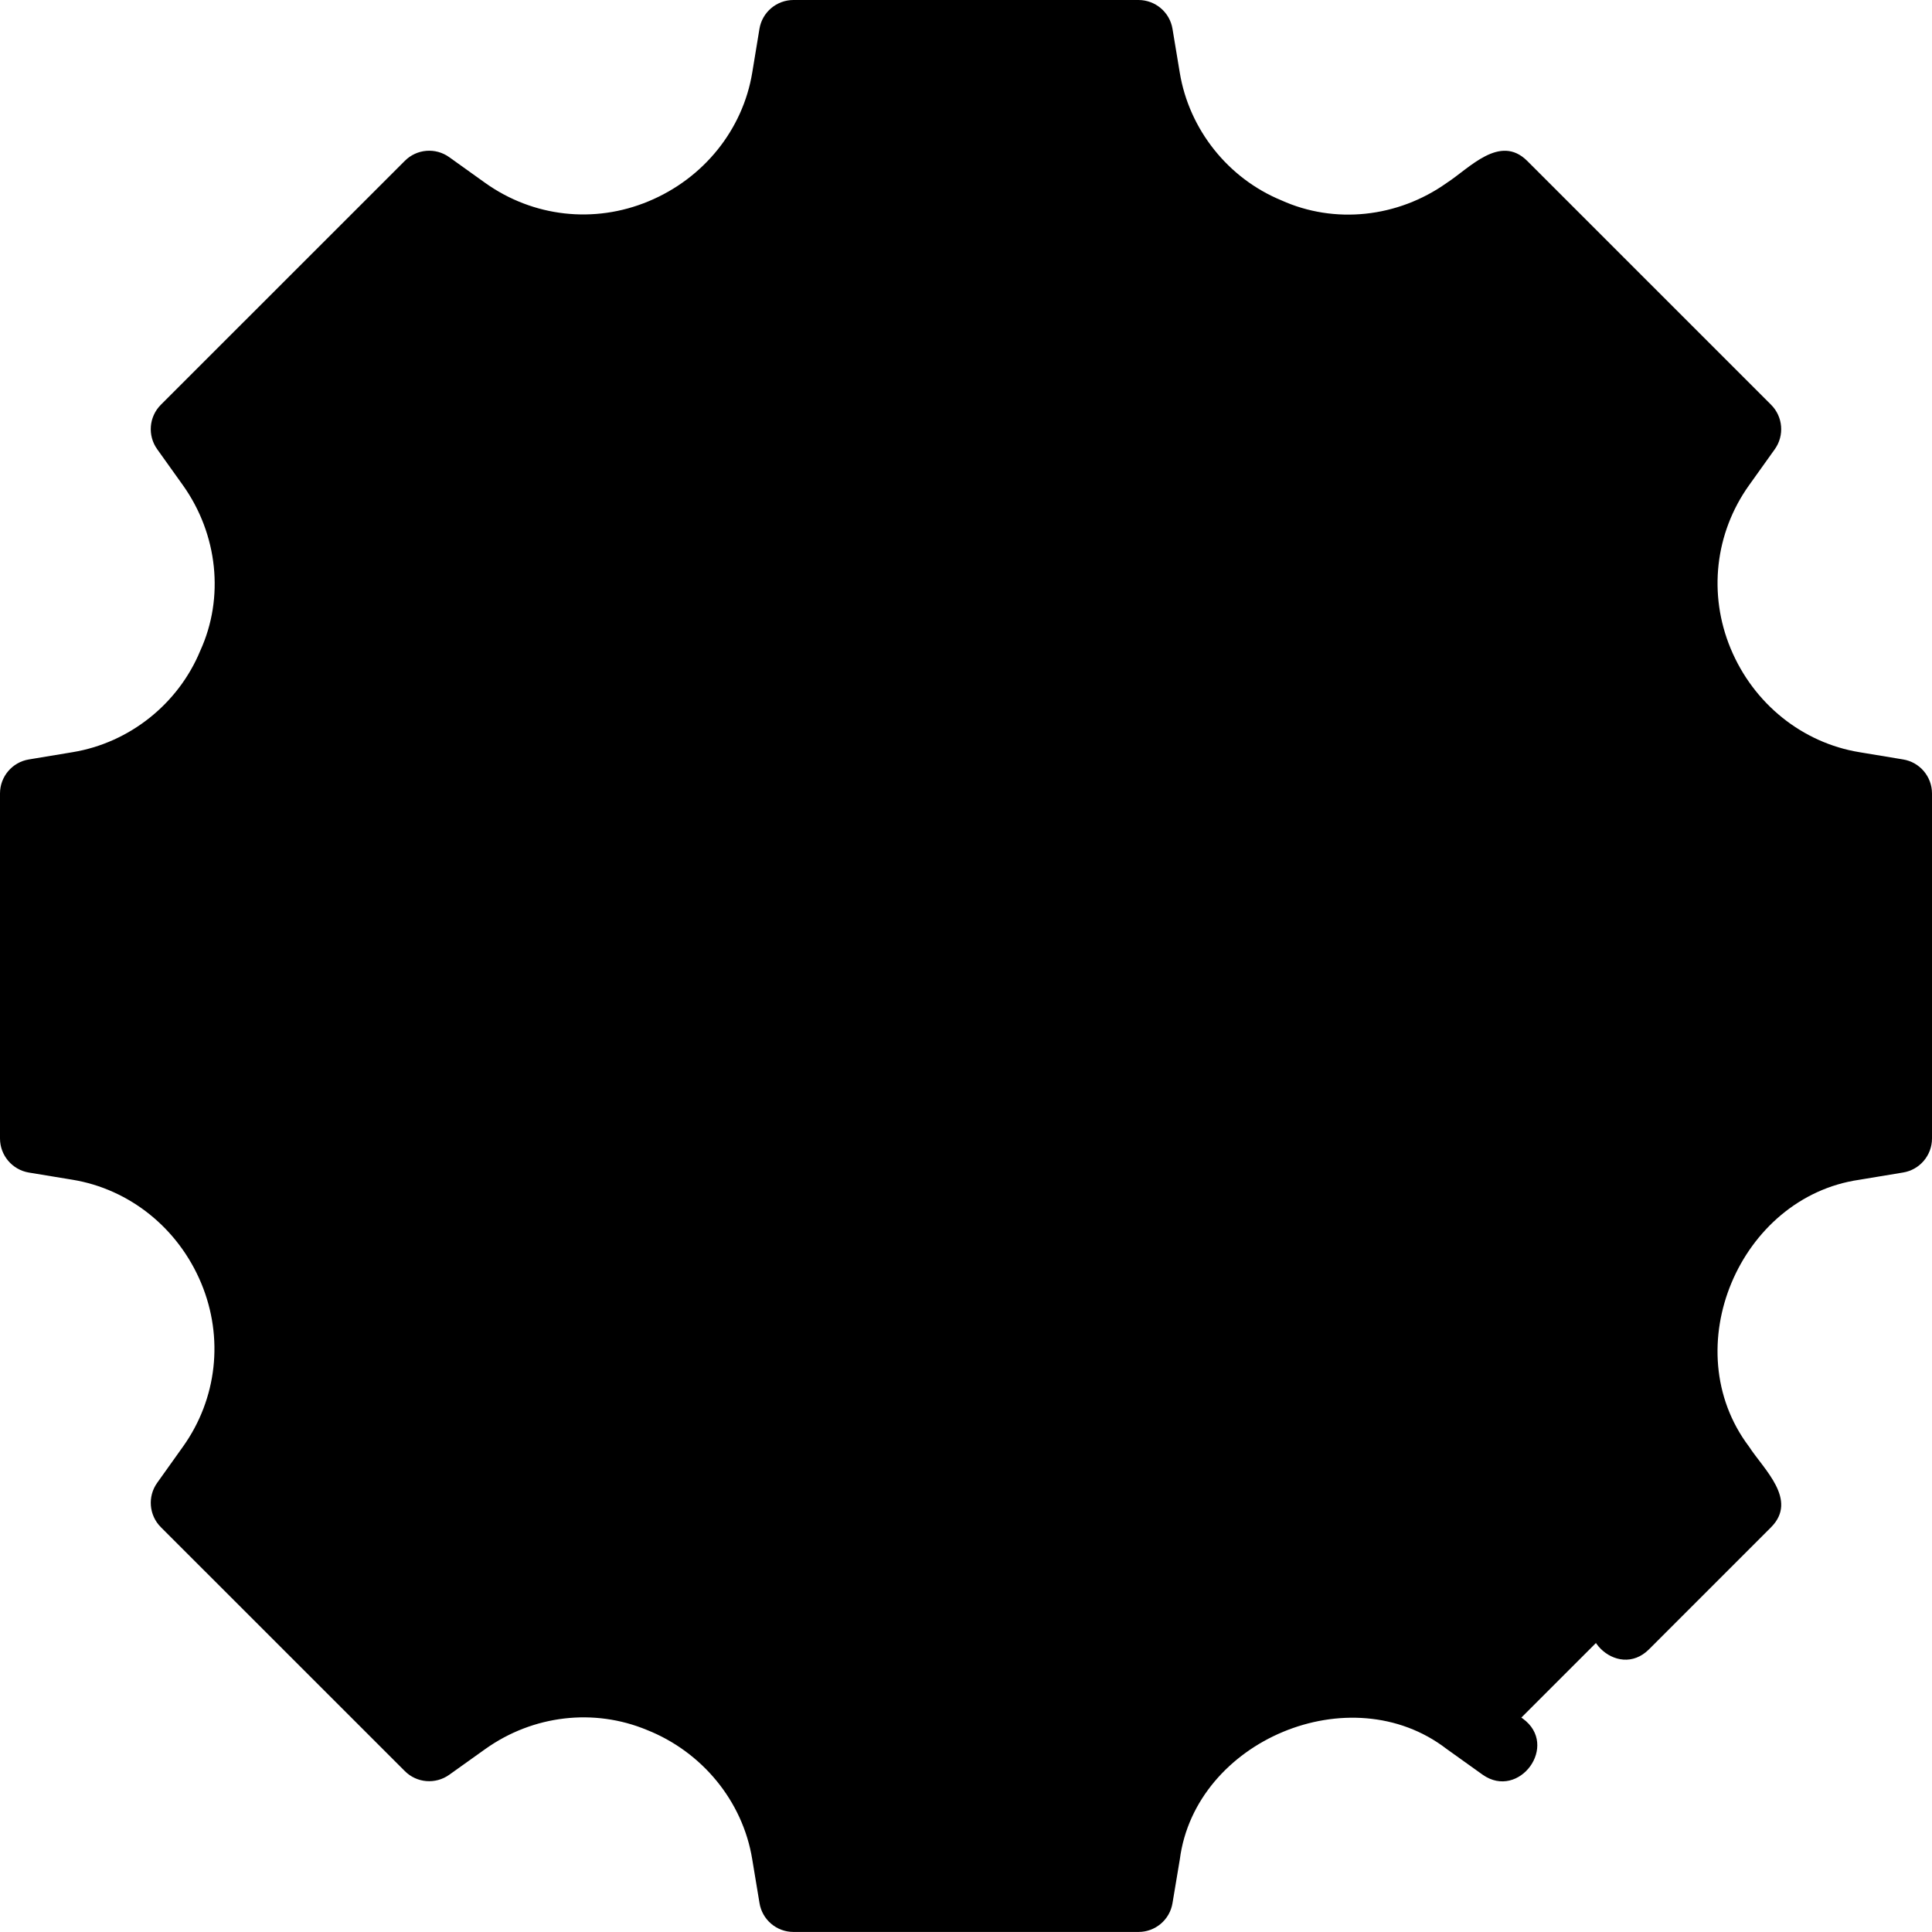
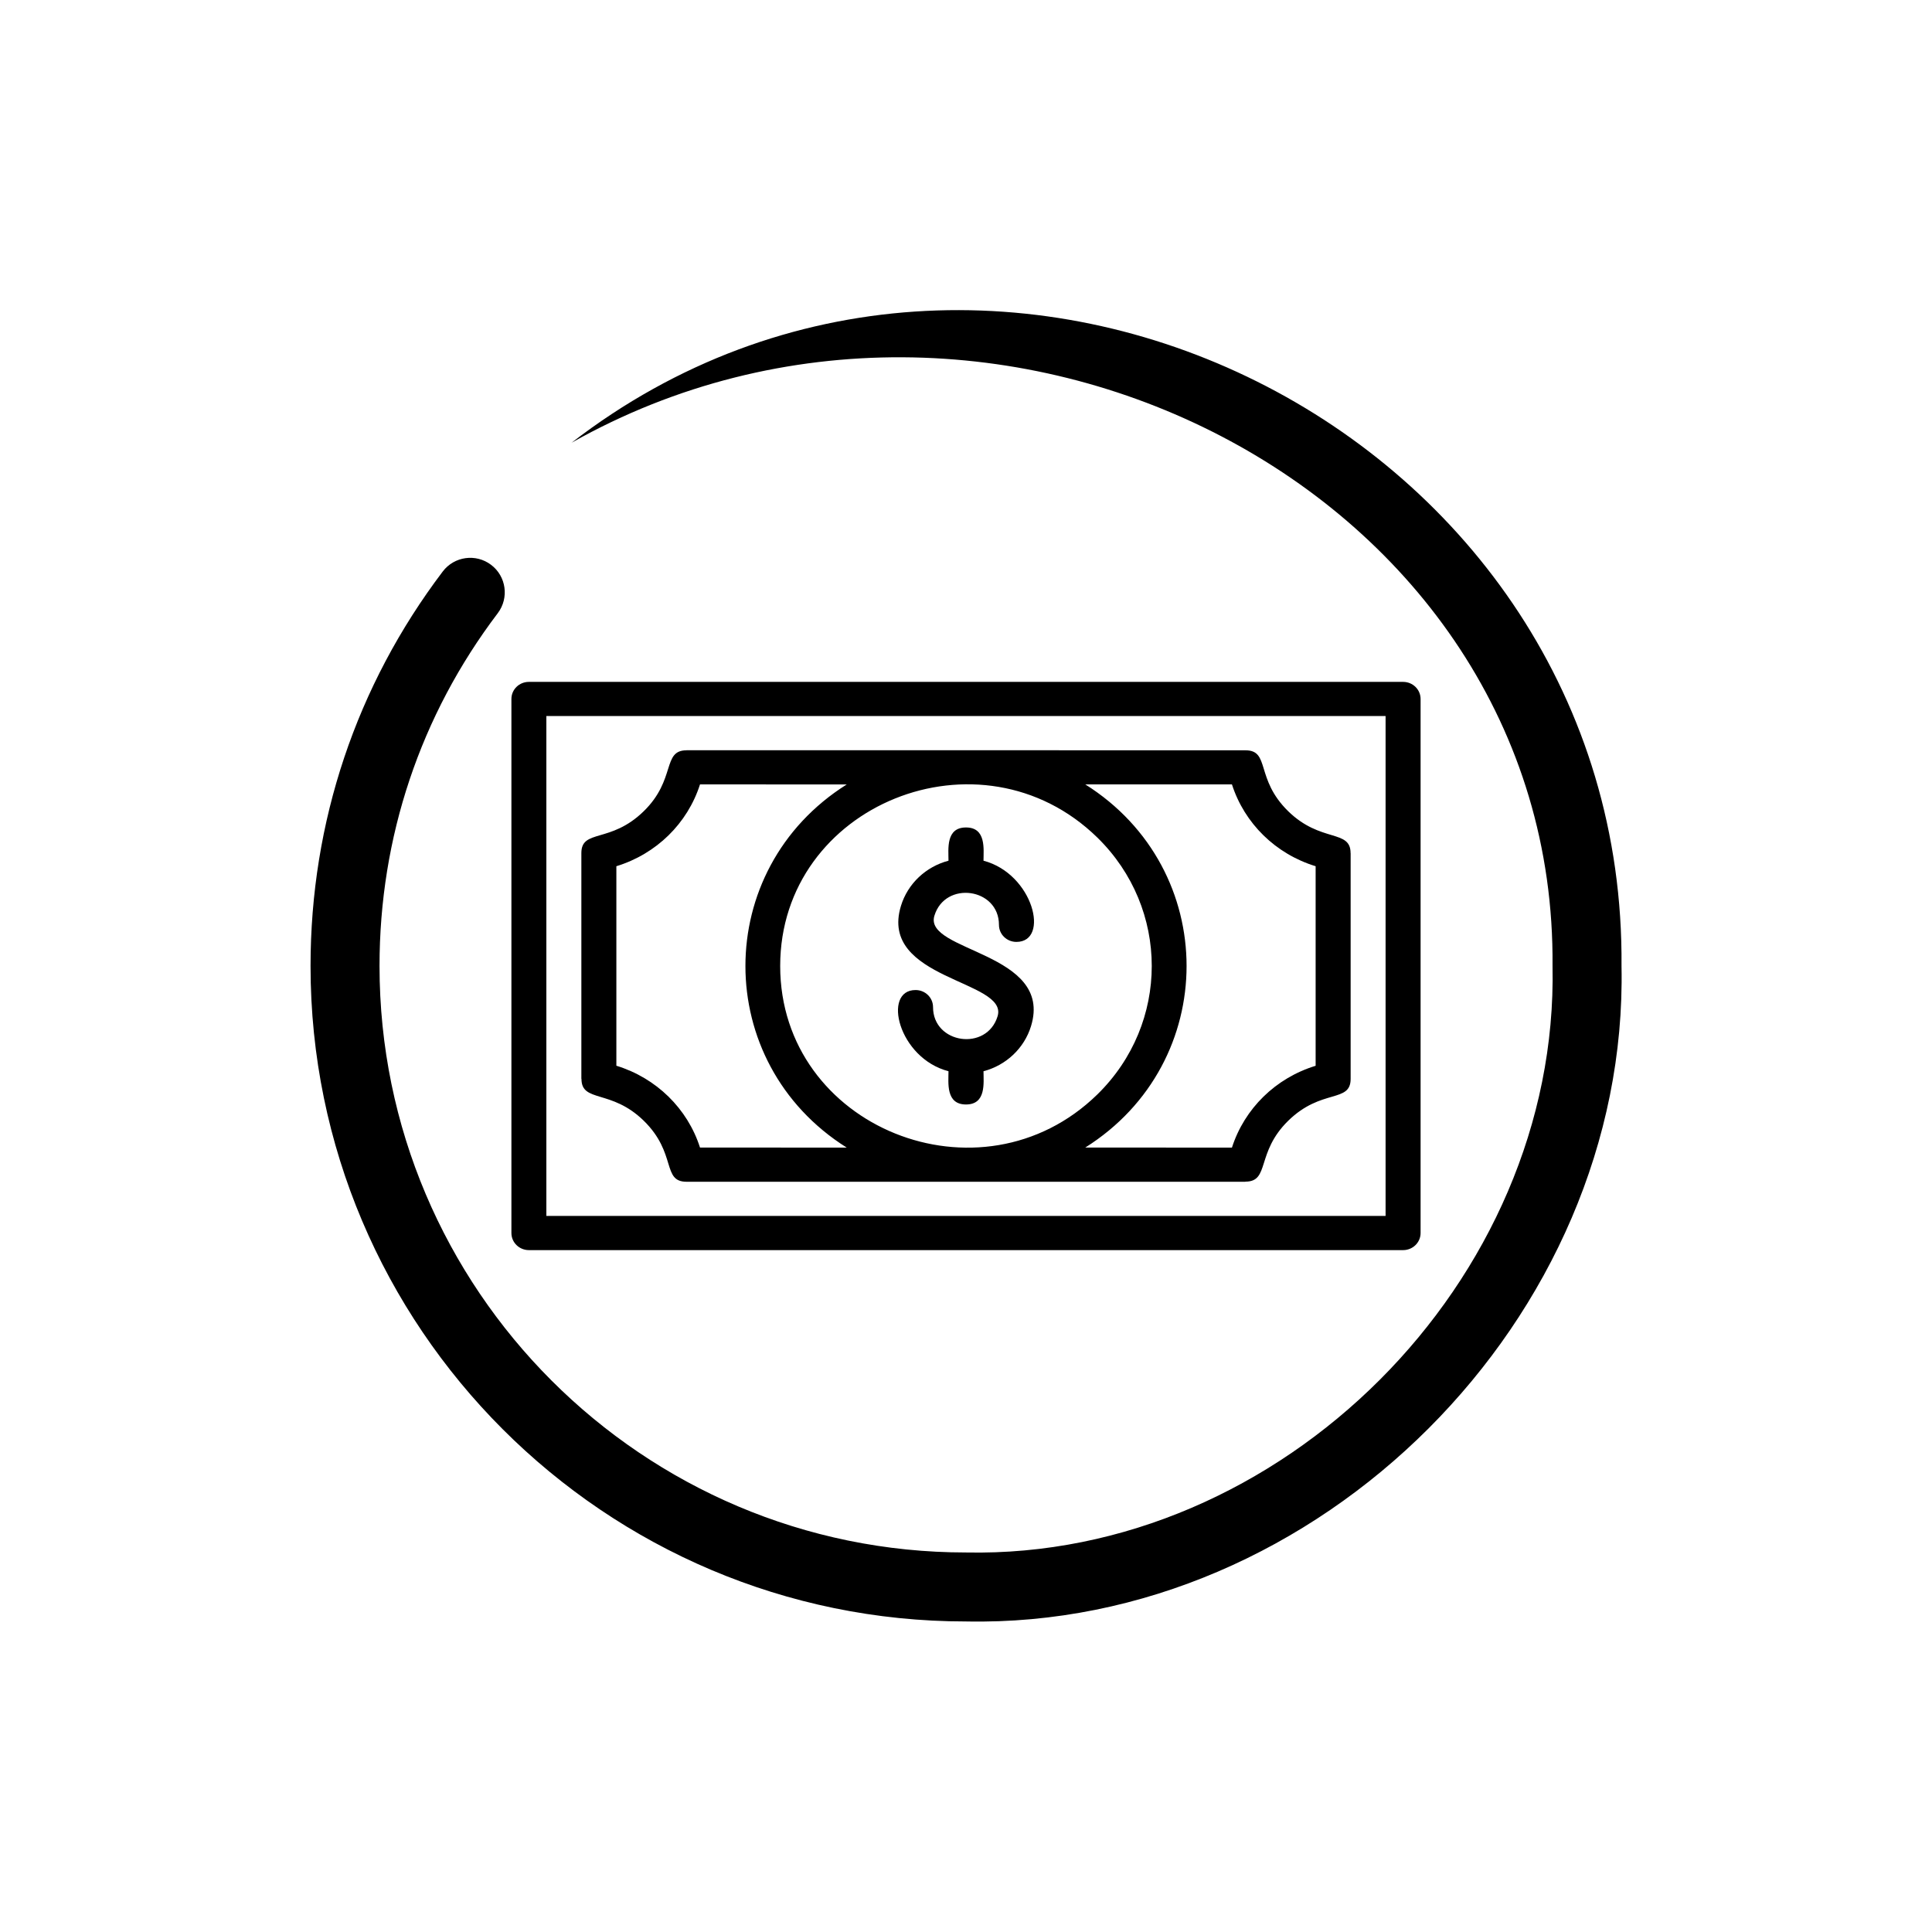
<svg xmlns="http://www.w3.org/2000/svg" width="34" height="34" viewBox="0 0 34 34" fill="none">
-   <path d="M21 3L20 1L14 0.5L13 3L10.5 4.5L7.5 3.5L3.5 7.5L4.5 9.5L3.5 12.5L0.5 14V20L2.5 20.5L4.5 23L3.5 26.5L7.5 30.5L9.5 29.5L12.5 30.5L14 33.5H20L20.5 31L23.5 29.5L26.5 30.5L30.5 26.5L29.5 23.5L30.5 21L33.5 20V14L31.5 13.5L29.5 11L30.5 7.5L26.5 3.5L24 4.5L22.5 4L21 3Z" fill="#A9E4EF" style="fill:#A9E4EF;fill:color(display-p3 0.663 0.894 0.937);fill-opacity:1;" />
-   <path d="M33.492 13.365L32.721 13.237C31.722 13.073 30.861 12.388 30.456 11.412C30.06 10.457 30.18 9.384 30.778 8.543L31.233 7.906C31.406 7.664 31.378 7.333 31.168 7.123L26.876 2.831C26.394 2.353 25.86 2.961 25.457 3.221C24.597 3.831 23.485 3.949 22.549 3.525C21.611 3.138 20.927 2.278 20.762 1.279L20.634 0.508C20.586 0.215 20.332 0 20.035 0H13.964C13.667 0 13.413 0.215 13.365 0.508L13.238 1.279C13.073 2.278 12.388 3.138 11.412 3.543C10.456 3.941 9.384 3.819 8.543 3.222L7.906 2.766C7.664 2.593 7.334 2.62 7.124 2.831L2.831 7.123C2.621 7.333 2.594 7.664 2.766 7.905L3.221 8.542C3.833 9.404 3.951 10.517 3.525 11.45C3.138 12.388 2.278 13.072 1.279 13.237L0.508 13.365C0.215 13.413 0 13.667 0 13.964V20.035C0 20.332 0.215 20.586 0.508 20.635L1.279 20.762C2.278 20.927 3.138 21.612 3.543 22.587C3.94 23.543 3.82 24.616 3.222 25.456L2.767 26.094C2.594 26.335 2.621 26.666 2.831 26.876L7.124 31.168C7.334 31.379 7.665 31.405 7.906 31.233L8.542 30.779C9.384 30.18 10.457 30.059 11.384 30.444C12.35 30.827 13.071 31.692 13.238 32.72L13.366 33.491C13.414 33.785 13.667 33.999 13.964 33.999H20.036C20.332 33.999 20.586 33.785 20.634 33.492L20.763 32.721C21.034 30.633 23.765 29.478 25.456 30.777C25.456 30.777 26.092 31.232 26.092 31.232C26.733 31.684 27.447 30.714 26.798 30.244L26.162 29.789C23.668 27.911 19.782 29.653 19.521 32.785C19.521 32.785 14.479 32.785 14.479 32.785C14.152 29.49 10.152 27.862 7.619 29.946C7.619 29.946 4.053 26.381 4.053 26.381C6.143 23.866 4.487 19.832 1.214 19.52C1.215 19.52 1.215 14.479 1.215 14.479C4.507 14.153 6.139 10.15 4.053 7.618C4.053 7.618 7.619 4.053 7.619 4.053L7.839 4.21C10.206 6.021 14.033 4.451 14.436 1.477C14.436 1.477 14.479 1.214 14.479 1.214H19.52C19.809 4.365 23.639 6.084 26.162 4.209C26.162 4.209 26.381 4.053 26.381 4.053L29.947 7.618C27.858 10.133 29.513 14.167 32.786 14.479C32.786 14.479 32.786 19.52 32.786 19.52L32.523 19.563C29.524 19.99 27.98 23.763 29.79 26.162C29.79 26.162 29.947 26.381 29.947 26.381L28.161 28.167C27.598 28.723 28.459 29.587 29.02 29.025L31.169 26.876C31.646 26.394 31.04 25.86 30.779 25.457C29.476 23.73 30.615 21.066 32.721 20.762L33.492 20.634C33.785 20.586 34 20.332 34 20.035V13.964C34 13.667 33.785 13.413 33.492 13.365L33.492 13.365Z" fill="#2D6071" style="fill:#2D6071;fill:color(display-p3 0.176 0.377 0.443);fill-opacity:1;" />
-   <path d="M8.642 9.94C8.374 9.737 7.994 9.791 7.792 10.057C6.269 12.067 5.465 14.468 5.465 17C5.465 23.36 10.64 28.535 17 28.535C23.199 28.661 28.663 23.195 28.536 17C28.617 7.592 17.502 2.046 10.059 7.791C9.43 8.277 10.153 9.233 10.792 8.759C17.451 3.622 27.396 8.584 27.322 17C27.436 22.54 22.545 27.436 17.001 27.321C11.309 27.321 6.679 22.691 6.679 16.999C6.679 14.734 7.398 12.587 8.76 10.791C8.962 10.523 8.91 10.142 8.642 9.94L8.642 9.94Z" fill="#2D6071" style="fill:#2D6071;fill:color(display-p3 0.176 0.377 0.443);fill-opacity:1;" />
-   <rect x="9" y="12" width="16" height="10" fill="#A9E4EF" style="fill:#A9E4EF;fill:color(display-p3 0.663 0.894 0.937);fill-opacity:1;" />
+   <path d="M8.642 9.94C8.374 9.737 7.994 9.791 7.792 10.057C6.269 12.067 5.465 14.468 5.465 17C5.465 23.36 10.64 28.535 17 28.535C23.199 28.661 28.663 23.195 28.536 17C28.617 7.592 17.502 2.046 10.059 7.791C17.451 3.622 27.396 8.584 27.322 17C27.436 22.54 22.545 27.436 17.001 27.321C11.309 27.321 6.679 22.691 6.679 16.999C6.679 14.734 7.398 12.587 8.76 10.791C8.962 10.523 8.91 10.142 8.642 9.94L8.642 9.94Z" fill="#2D6071" style="fill:#2D6071;fill:color(display-p3 0.176 0.377 0.443);fill-opacity:1;" />
  <path fill-rule="evenodd" clip-rule="evenodd" d="M9.308 12H24.692C24.862 12 25 12.134 25 12.301V21.699C25 21.865 24.863 22 24.692 22H9.308C9.138 22 9 21.866 9 21.699V12.301C9 12.134 9.137 12 9.308 12ZM17 13.203H12.083V13.204C11.649 13.204 11.903 13.715 11.329 14.276C10.743 14.849 10.231 14.584 10.231 15.013V18.986H10.233C10.233 19.41 10.756 19.163 11.329 19.723C11.915 20.296 11.644 20.797 12.083 20.797H21.917V20.795C22.351 20.795 22.098 20.284 22.671 19.723C23.257 19.15 23.769 19.416 23.769 18.986V15.014H23.768C23.768 14.59 23.245 14.837 22.671 14.277C22.085 13.704 22.357 13.204 21.917 13.204L17 13.203ZM19.099 13.804C21.476 15.299 21.476 18.7 19.099 20.195L21.68 20.196C21.901 19.508 22.45 18.971 23.153 18.756V15.244C22.45 15.029 21.901 14.492 21.68 13.804L19.099 13.804ZM14.901 20.196C12.524 18.701 12.524 15.3 14.901 13.805L12.319 13.804C12.099 14.492 11.55 15.029 10.847 15.244V18.755C11.55 18.971 12.099 19.508 12.319 20.195L14.901 20.196ZM19.312 14.74C17.26 12.735 13.73 14.158 13.73 17C13.73 19.841 17.26 21.264 19.312 19.26C20.588 18.011 20.588 15.989 19.312 14.74ZM17.308 18.852C17.705 18.748 18.026 18.448 18.145 18.056C18.542 16.753 16.248 16.752 16.444 16.115C16.633 15.494 17.58 15.625 17.58 16.276C17.58 16.442 17.717 16.576 17.887 16.576C18.48 16.576 18.187 15.378 17.308 15.147C17.308 14.945 17.359 14.562 17 14.562C16.641 14.562 16.692 14.944 16.692 15.147C16.295 15.251 15.974 15.551 15.855 15.943C15.457 17.246 17.751 17.246 17.556 17.884C17.367 18.507 16.42 18.372 16.42 17.724C16.42 17.557 16.283 17.423 16.112 17.423C15.523 17.423 15.808 18.622 16.692 18.852C16.692 19.054 16.641 19.437 17 19.437C17.359 19.437 17.308 19.055 17.308 18.852ZM24.384 12.601H9.615V21.398H24.384V12.601Z" fill="#2D6071" style="fill:#2D6071;fill:color(display-p3 0.176 0.377 0.443);fill-opacity:1;" />
</svg>